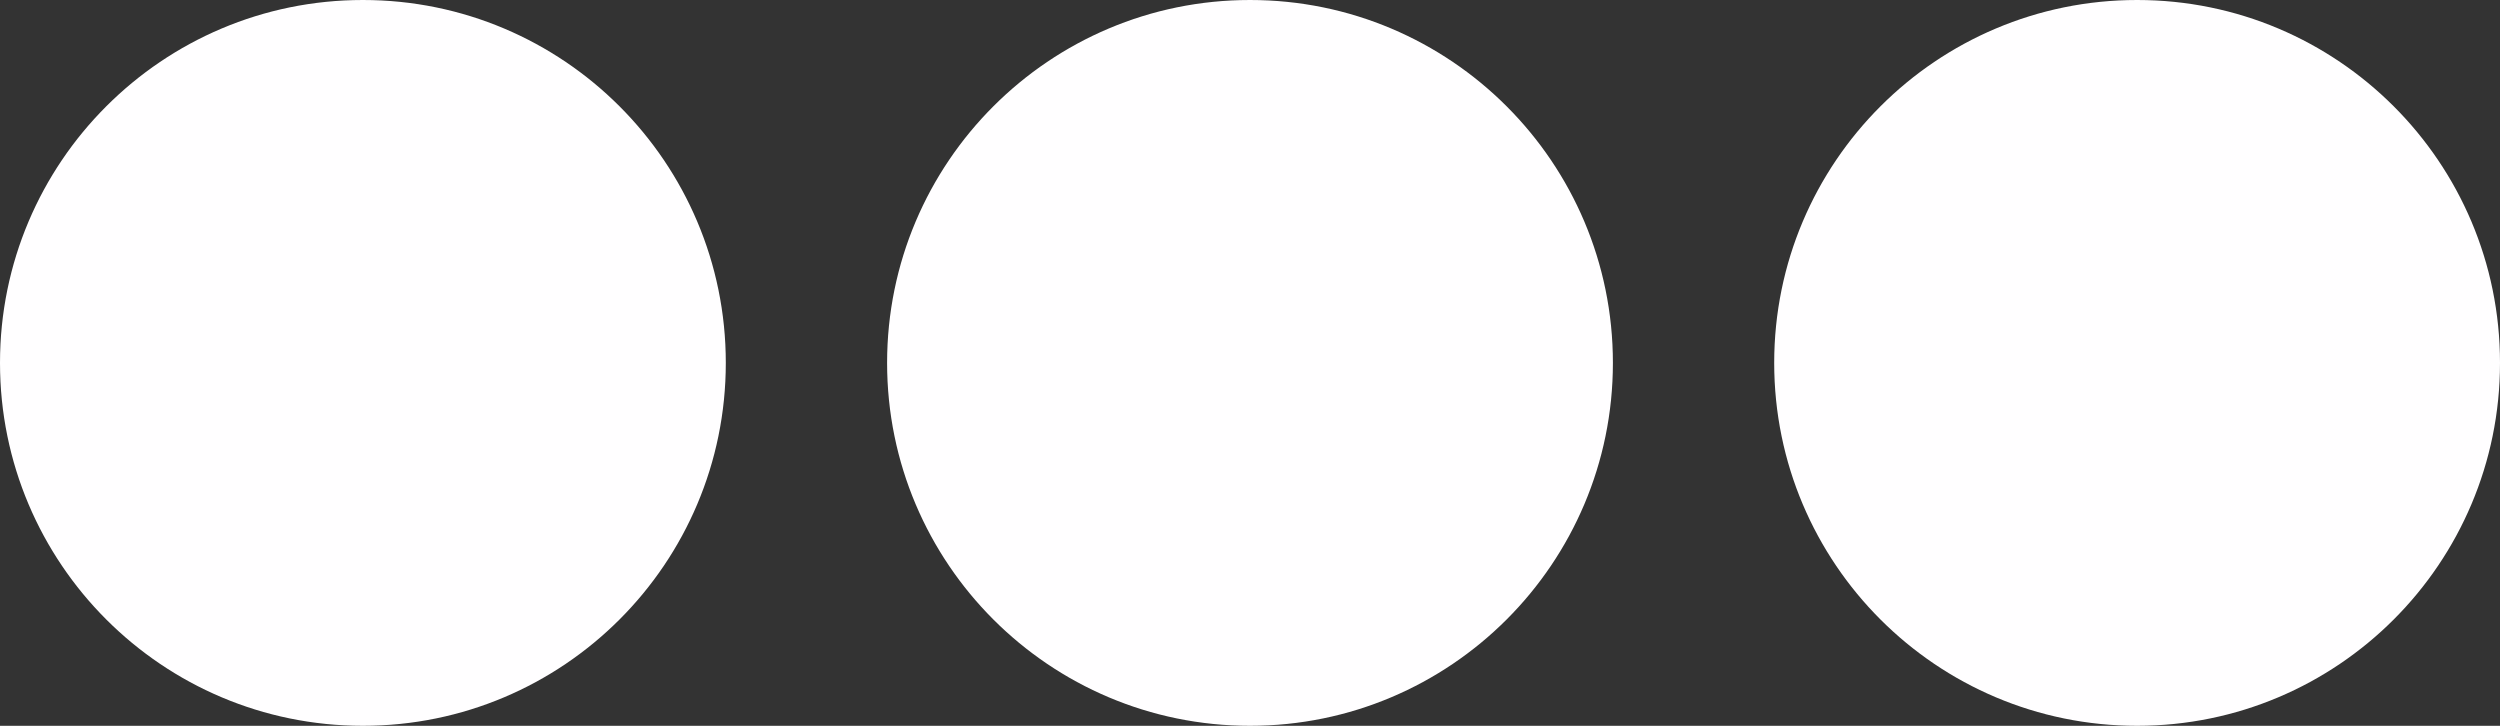
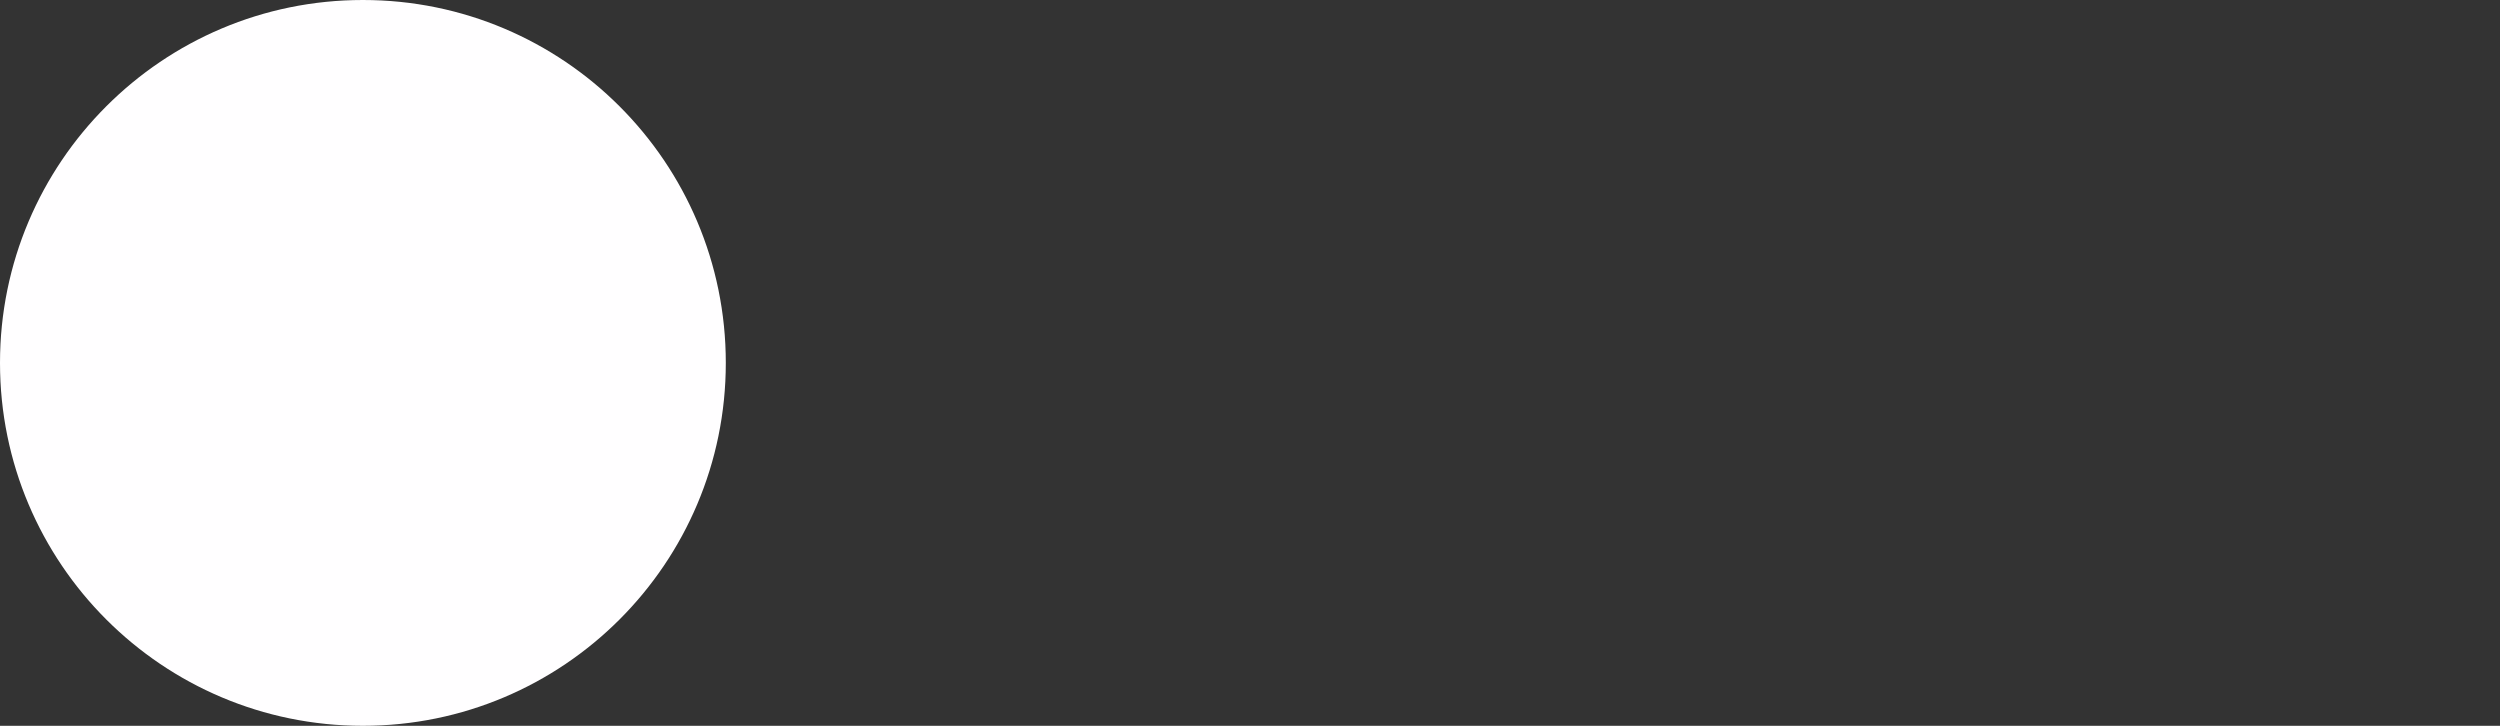
<svg xmlns="http://www.w3.org/2000/svg" xmlns:ns1="http://www.bohemiancoding.com/sketch/ns" version="1.1" id="レイヤー_1" width="31" height="9" viewBox="0 0 31 9" overflow="visible" enable-background="new 0 0 31 9" xml:space="preserve">
  <rect x="0" y="0" width="31" height="9" fill="#333333" stroke="none" />
  <title>menu_overflow</title>
  <desc>Created with Sketch.</desc>
  <g id="Page-1" ns1:type="MSPage">
    <g id="Menu-plus-Overflow" transform="translate(-576, -168)" ns1:type="MSArtboardGroup">
      <g id="MORE" transform="translate(541, 130)" ns1:type="MSLayerGroup">
        <g id="menu_overflow" transform="translate(35, 38)" ns1:type="MSShapeGroup">
          <circle id="Oval-16" fill="#FFFEFF" cx="4.5" cy="4.5" r="4.5" />
-           <circle id="Oval-16-Copy" fill="#FFFEFF" cx="15.5" cy="4.5" r="4.5" />
-           <circle id="Oval-16-Copy-2" fill="#FFFEFF" cx="26.5" cy="4.5" r="4.5" />
        </g>
      </g>
    </g>
  </g>
</svg>